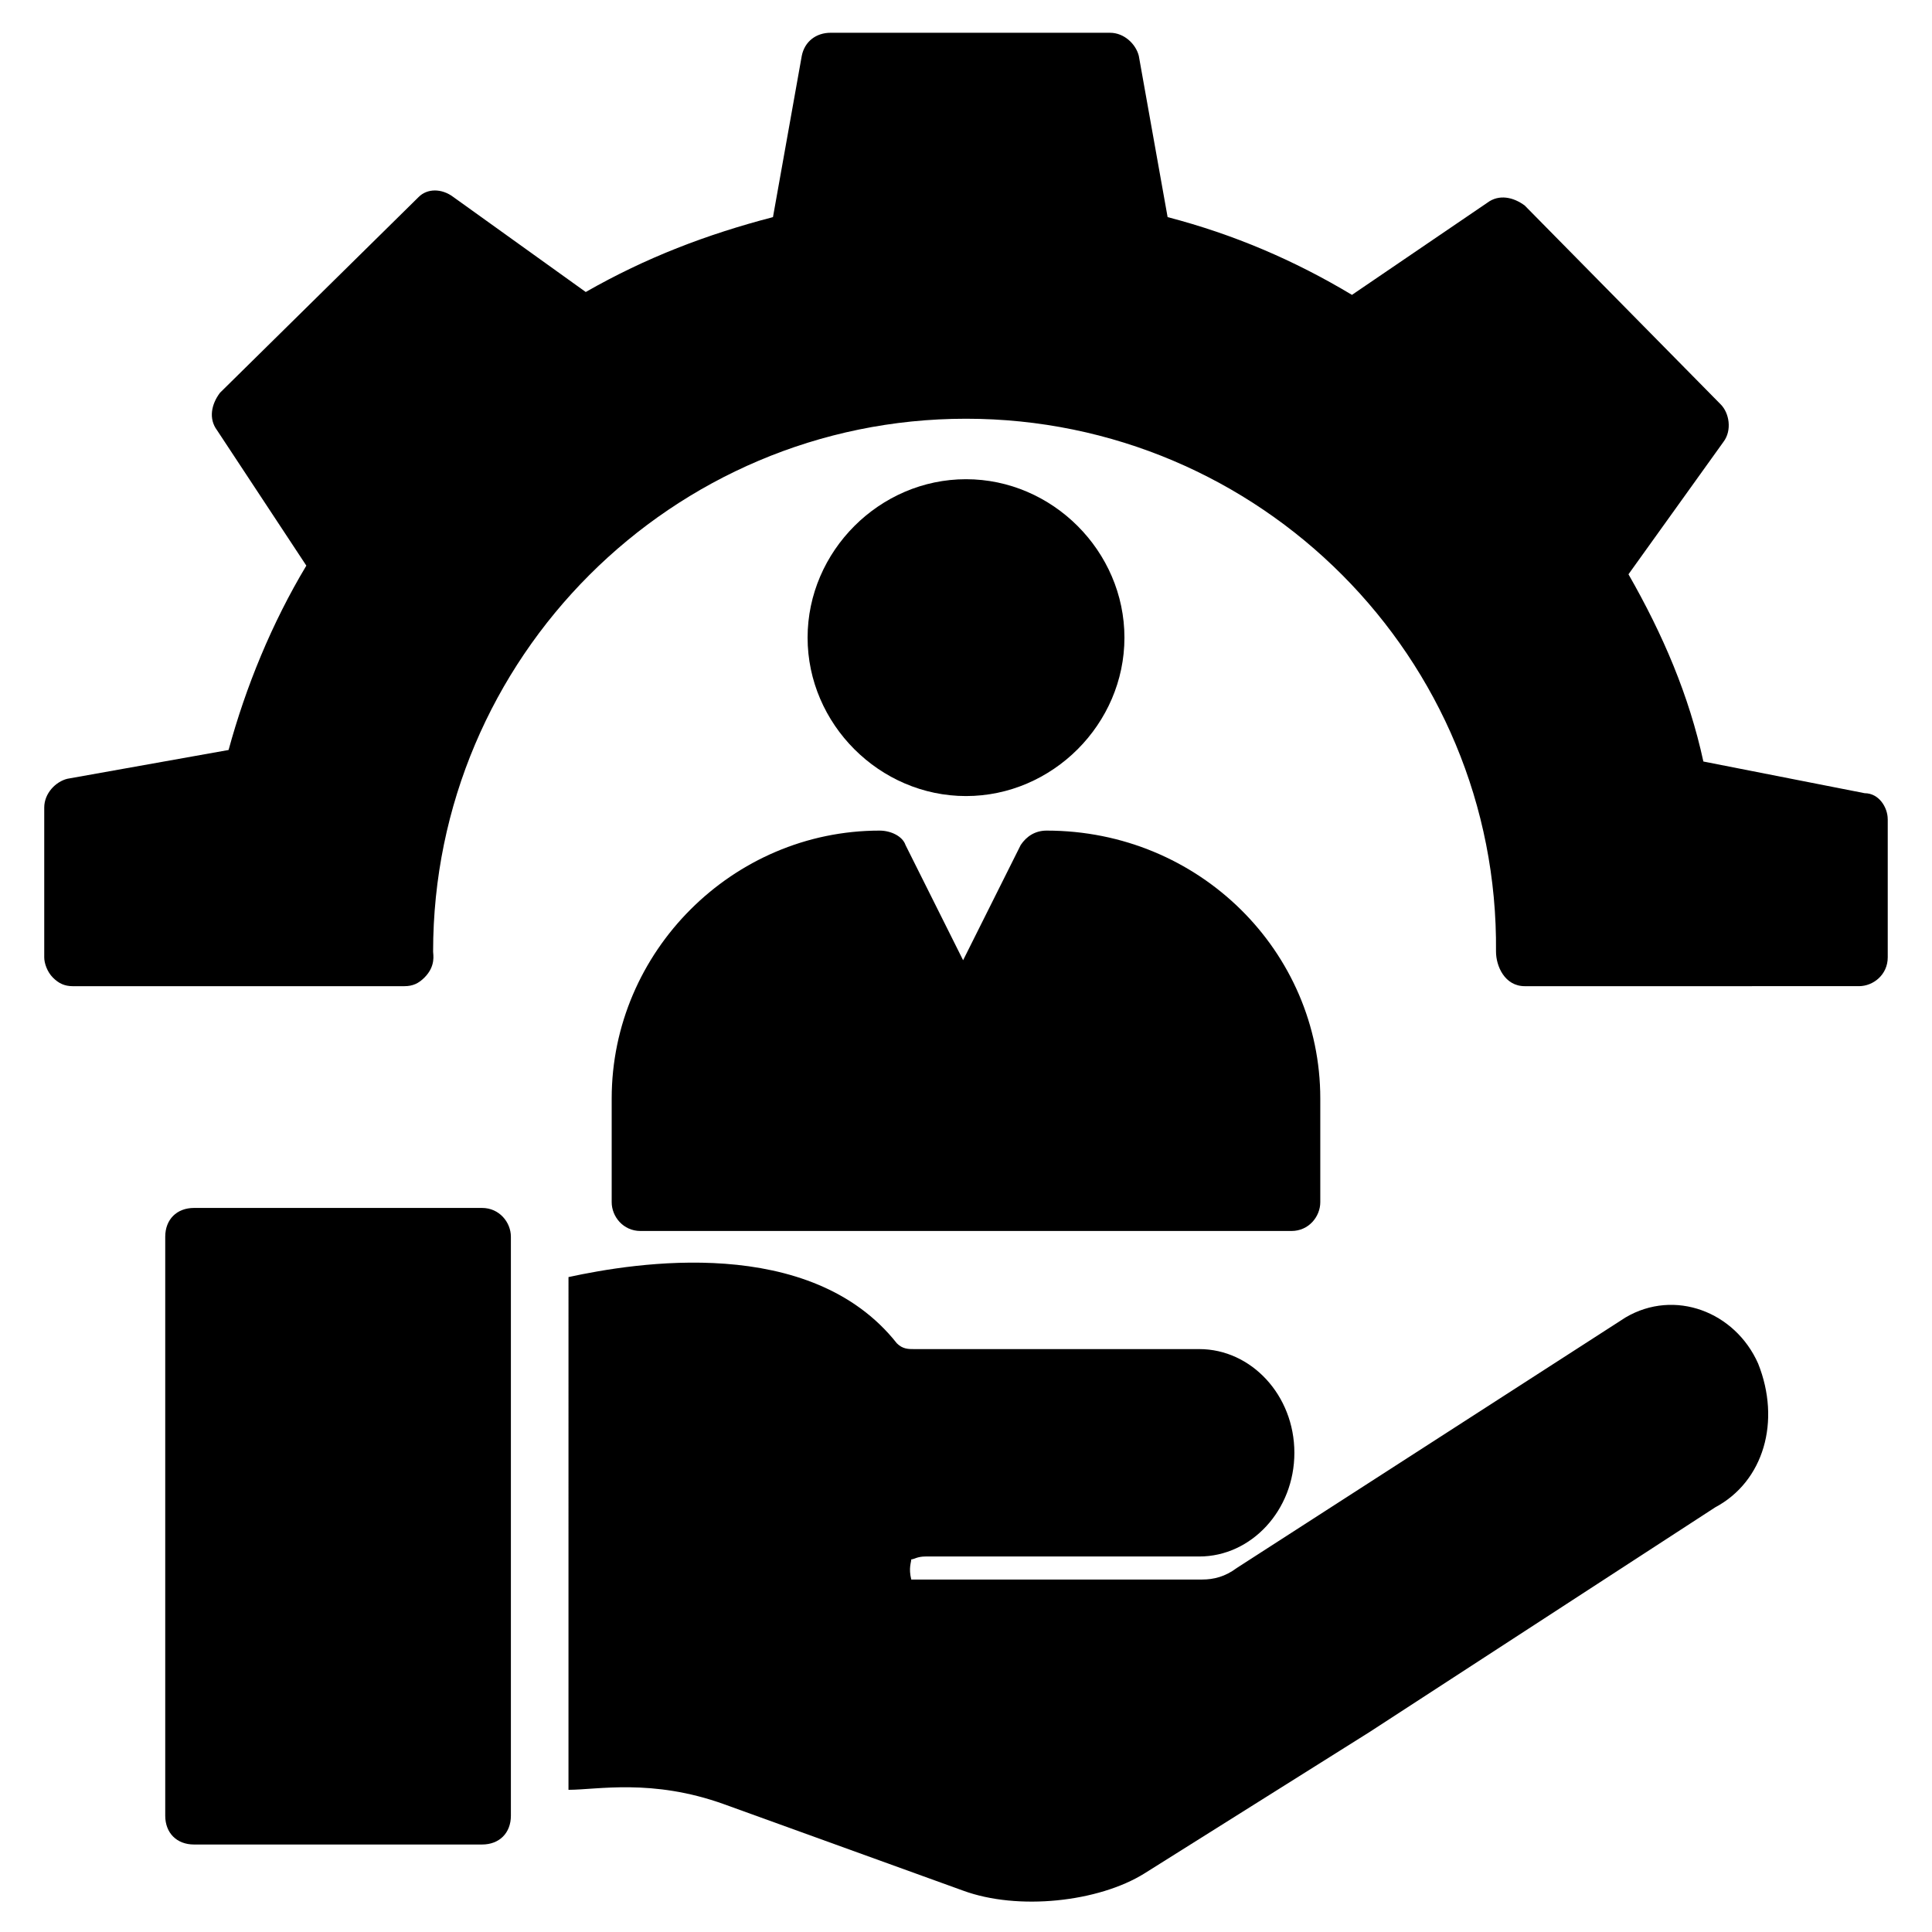
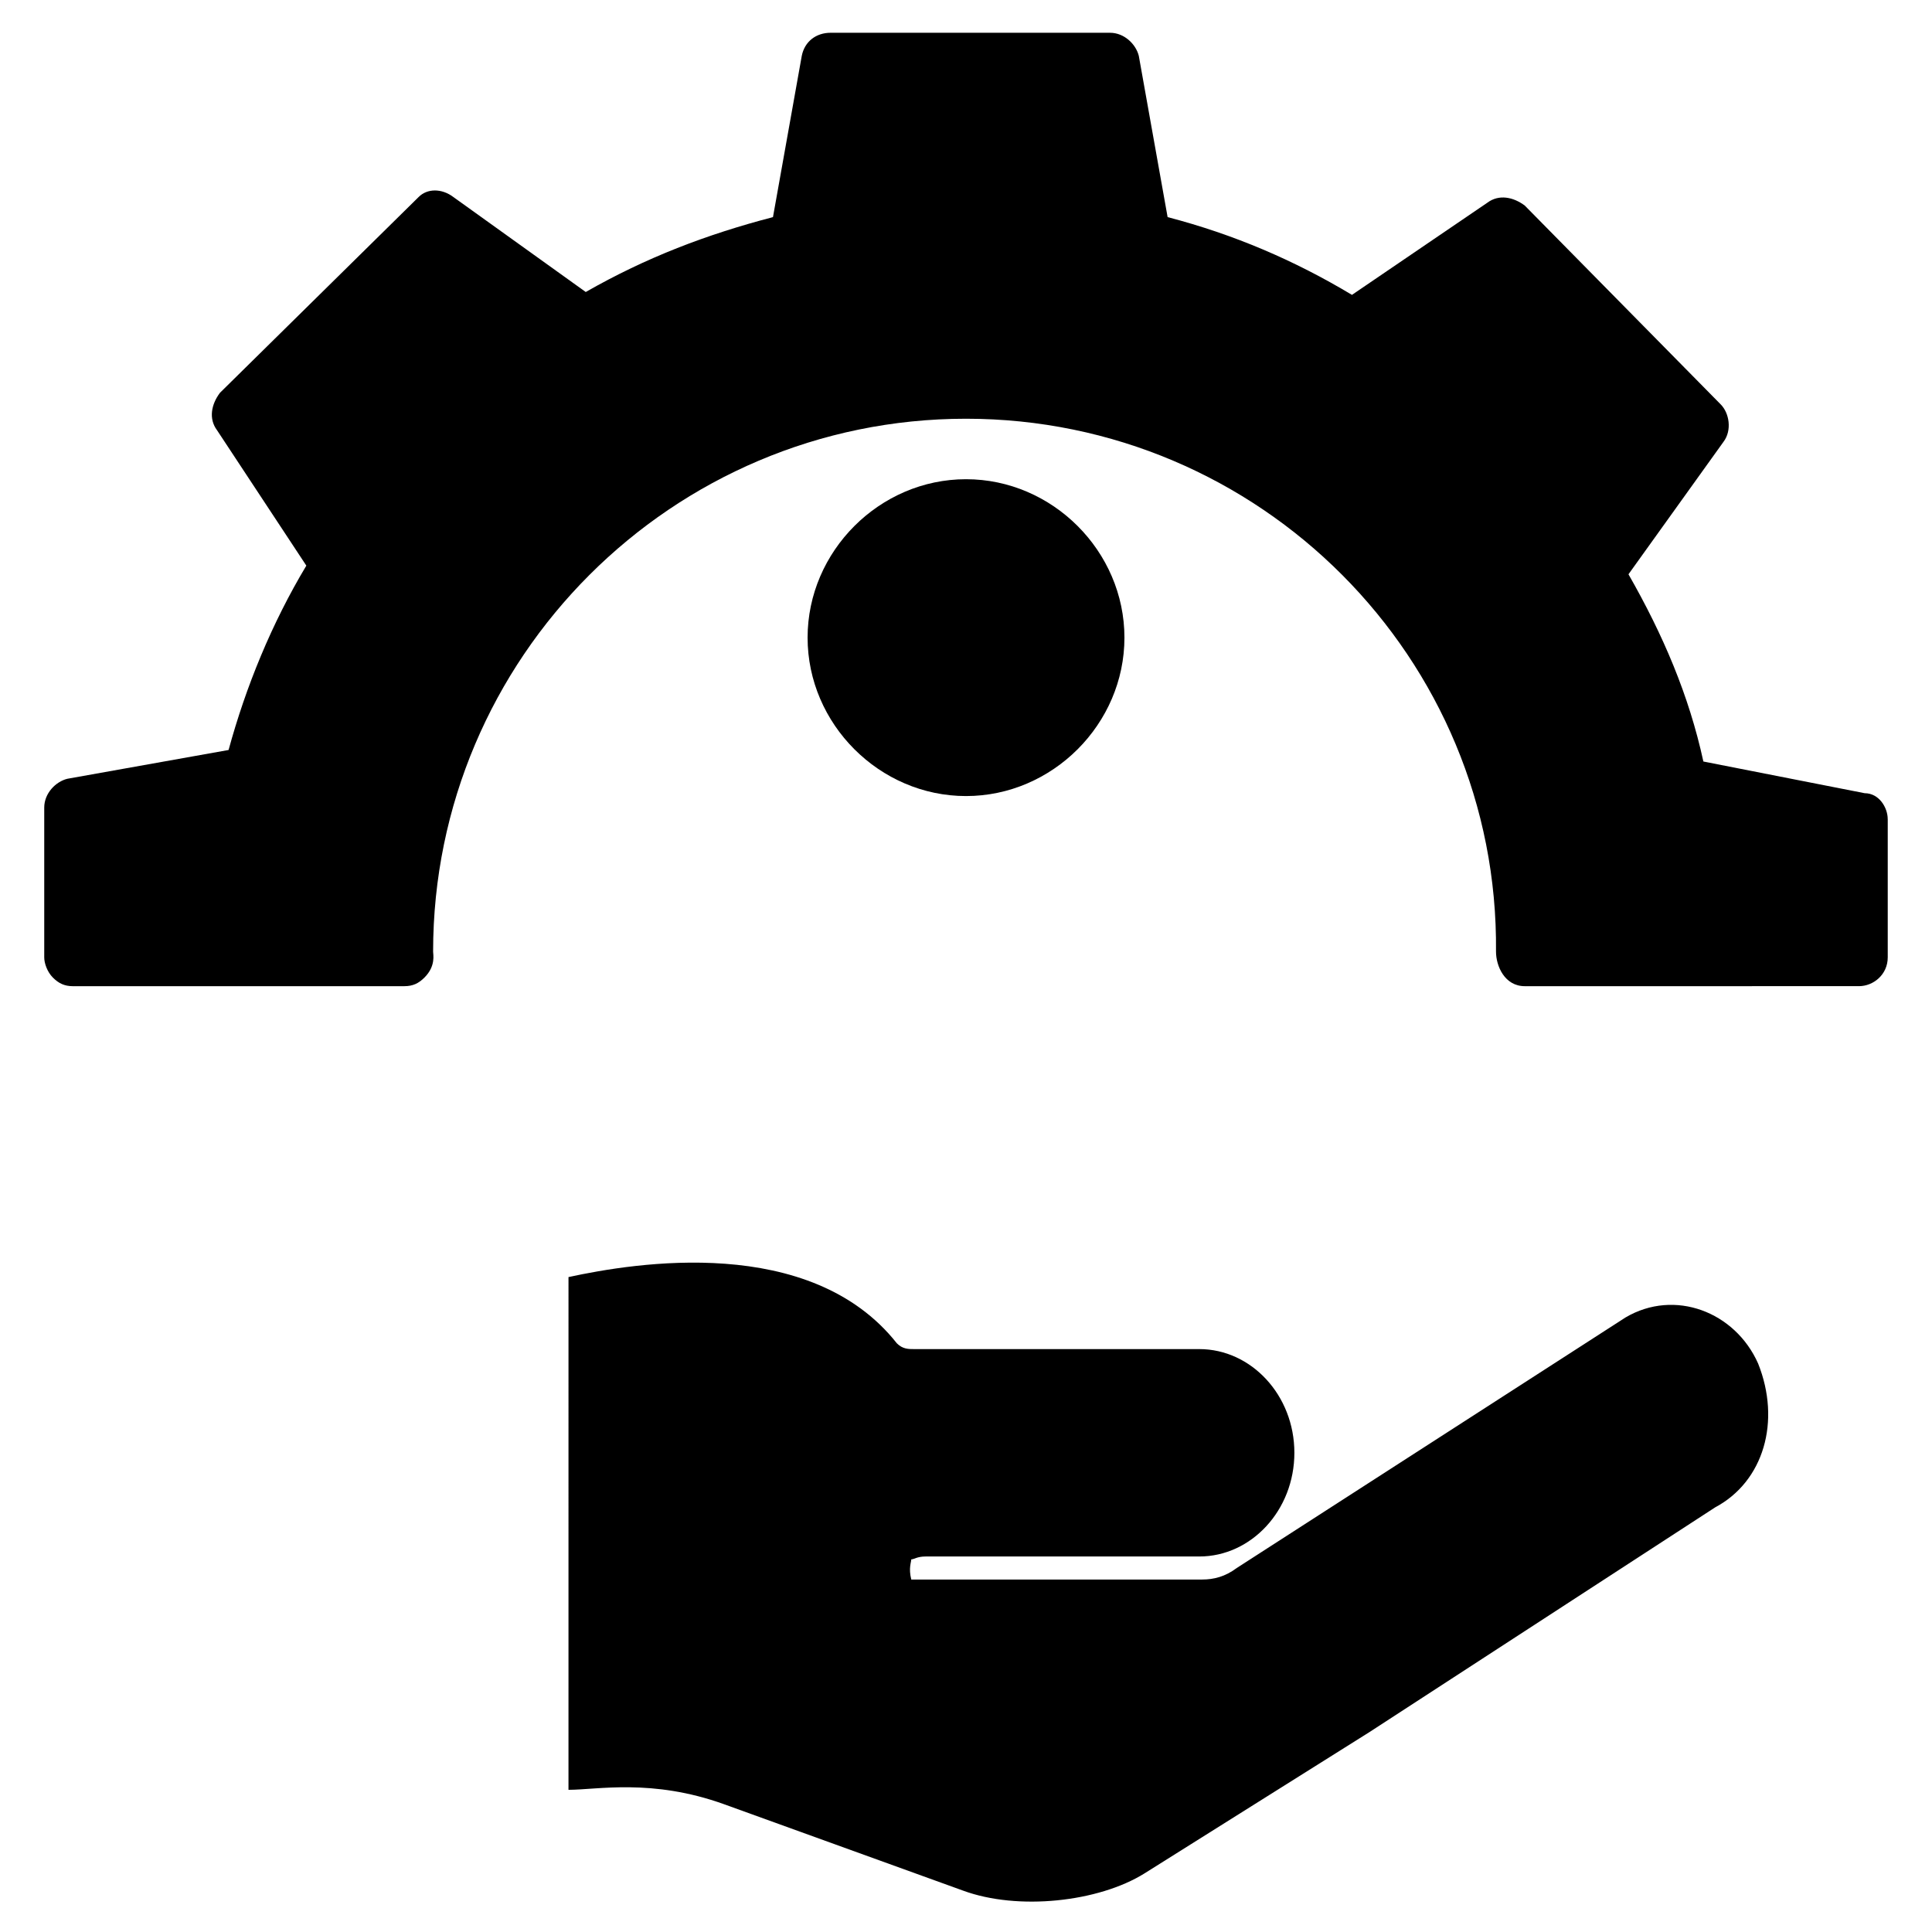
<svg xmlns="http://www.w3.org/2000/svg" fill="#000000" width="800px" height="800px" version="1.1" viewBox="144 144 512 512">
  <g>
    <path d="m358.02 312.98c0-22.902 19.082-41.984 41.984-41.984s41.984 19.082 41.984 41.984c0 22.902-19.082 41.984-41.984 41.984s-41.984-19.082-41.984-41.984z" />
-     <path d="m493.89 435.11v27.48c0 3.816-3.055 7.633-7.633 7.633h-172.52c-4.582 0-7.633-3.816-7.633-7.633v-27.48c0-38.93 32.062-70.992 70.992-70.992 3.055 0 6.106 1.527 6.871 3.816l15.266 30.535 15.266-30.535c1.527-2.289 3.816-3.816 6.871-3.816 40.457 0 72.52 32.062 72.52 70.992z" />
    <path d="m644.27 361.07v36.641c0 4.582-3.816 7.633-7.633 7.633l-88.547 0.004c-5.344 0-7.633-5.344-7.633-9.16 0.762-77.863-62.598-141.22-140.46-141.22-77.863 0-141.22 63.359-141.22 141.22 0 0.762 0.762 3.816-2.289 6.871-1.527 1.527-3.055 2.289-5.344 2.289l-87.789 0.004c-2.289 0-3.816-0.762-5.344-2.289-1.523-1.531-2.289-3.82-2.289-5.348v-39.695c0-3.816 3.055-6.871 6.106-7.633l42.746-7.633c4.582-16.793 11.449-33.586 20.609-48.855l-23.66-35.875c-2.289-3.055-1.527-6.871 0.762-9.922l52.672-51.906c2.293-2.293 6.109-2.293 9.16-0.004l35.113 25.191c16.031-9.16 32.062-15.266 49.617-19.848l7.633-42.746c0.762-3.816 3.816-6.106 7.633-6.106h74.047c3.816 0 6.871 3.055 7.633 6.106l7.637 42.746c17.559 4.582 33.586 11.449 48.855 20.609l35.879-24.426c3.055-2.289 6.871-1.527 9.922 0.762l51.906 52.672c2.289 2.289 3.055 6.871 0.762 9.922l-25.188 35.117c9.16 16.031 16.031 32.062 19.848 49.617l42.746 8.398c3.816 0 6.106 3.816 6.106 6.867z" />
-     <path d="m279.39 471.75v153.43c0 4.582-3.055 7.633-7.633 7.633h-76.336c-4.582 0-7.633-3.055-7.633-7.633v-153.43c0-4.582 3.055-7.633 7.633-7.633h76.336c4.578 0 7.633 3.816 7.633 7.633z" />
    <path d="m598.47 543.51-91.602 59.543-59.543 37.402c-12.215 7.633-33.586 9.922-48.09 4.582l-63.359-22.902c-19.082-6.871-33.586-3.816-41.223-3.816l0.004-135.88c17.559-3.816 64.121-11.449 87.023 17.559 1.527 1.527 3.055 1.527 4.582 1.527h75.57c13.742 0 25.191 12.215 25.191 27.48 0 15.266-11.449 27.48-25.191 27.48h-72.52c-2.289 0-3.055 0.762-3.816 0.762 0 0.762-0.762 2.289 0 5.344h77.098c3.055 0 6.106-0.762 9.16-3.055l103.05-66.41c12.977-7.633 29.008-1.527 35.113 12.215 6.109 15.266 1.527 31.293-11.449 38.164z" />
  </g>
</svg>